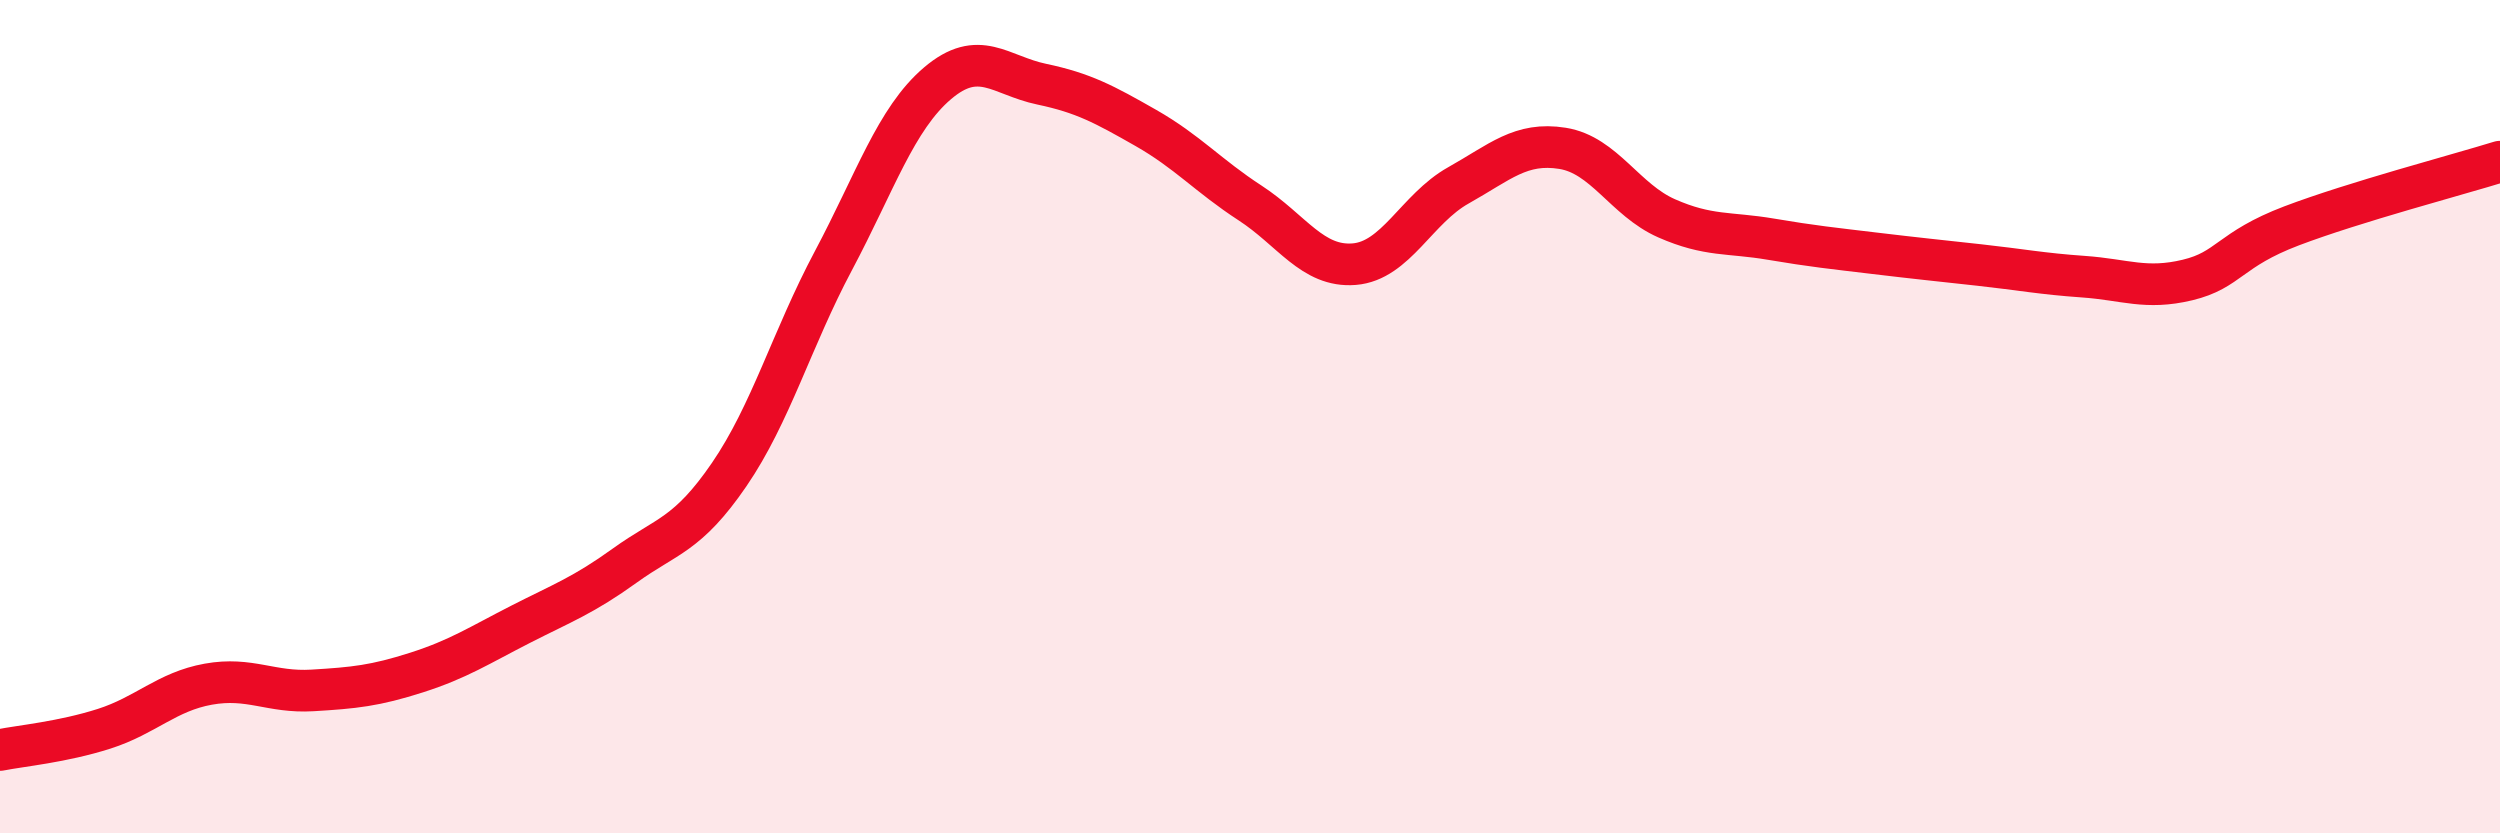
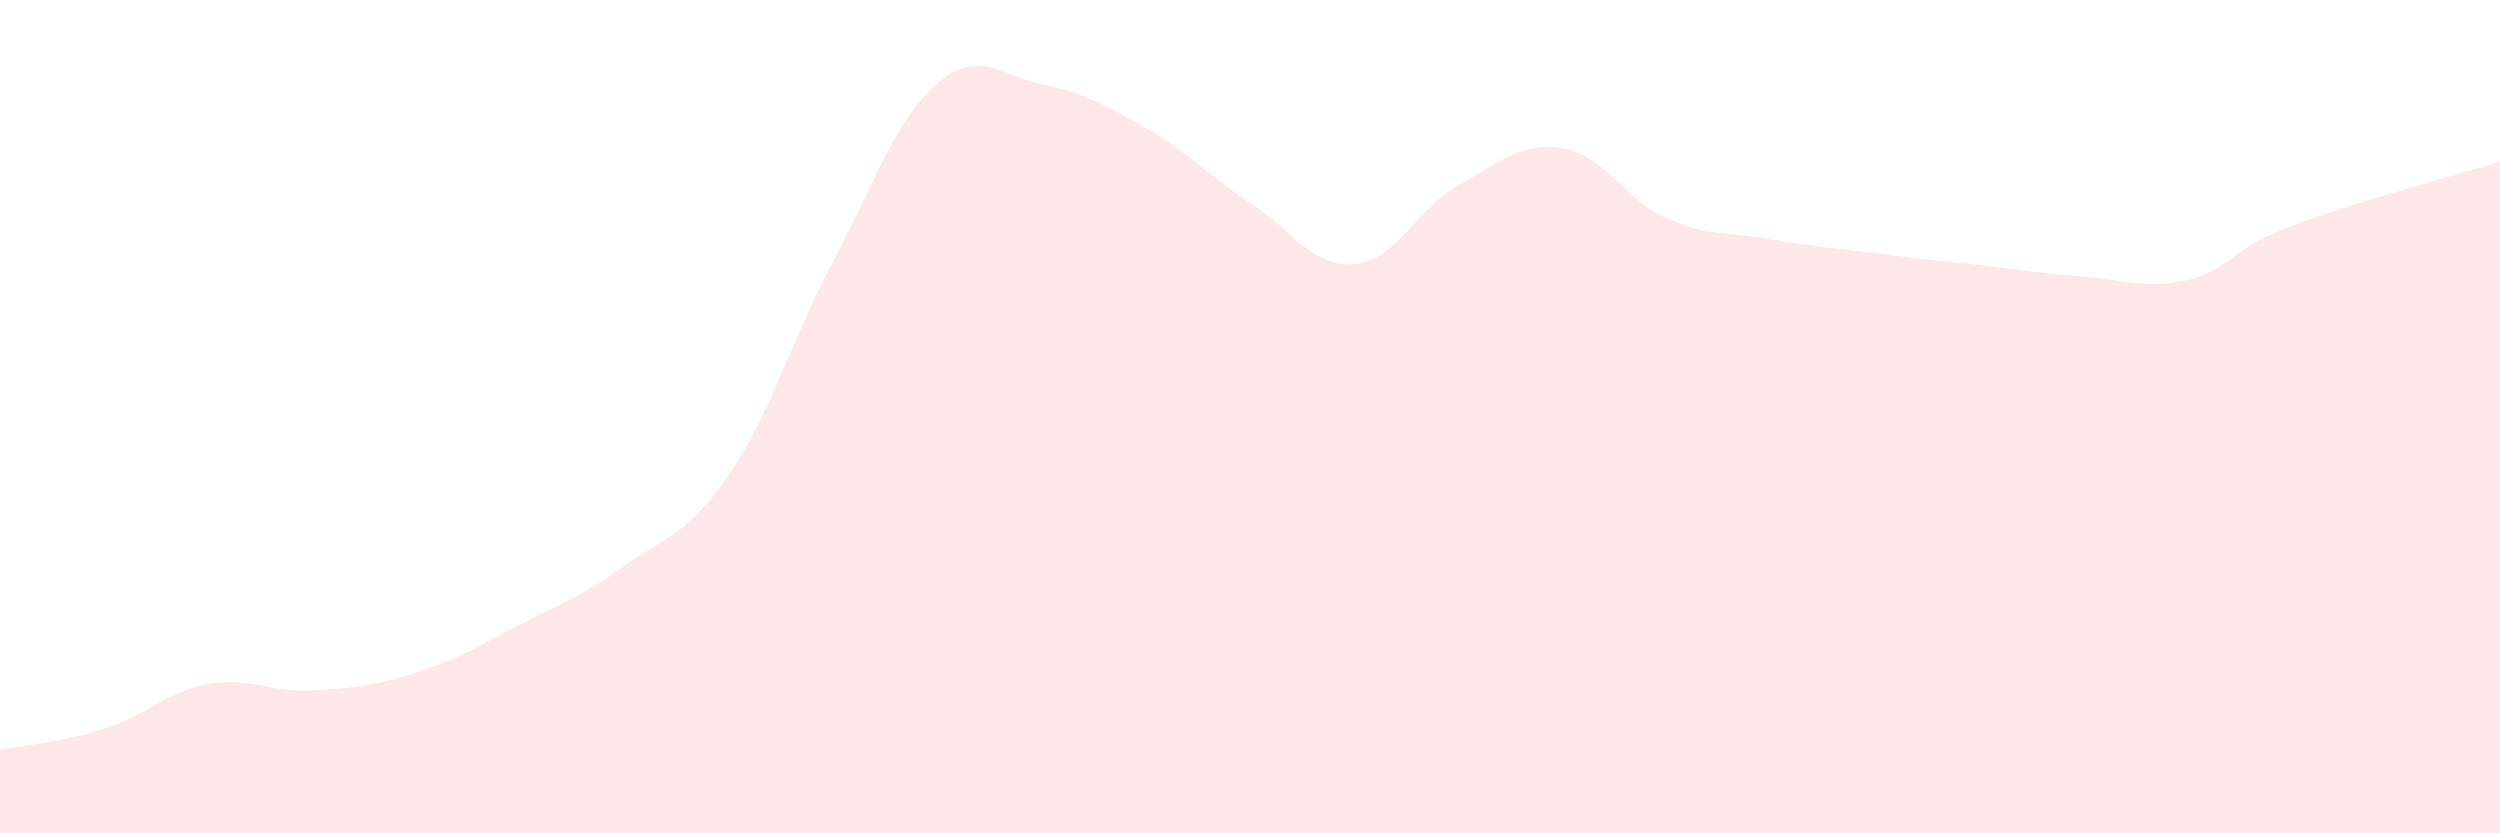
<svg xmlns="http://www.w3.org/2000/svg" width="60" height="20" viewBox="0 0 60 20">
  <path d="M 0,18 C 0.5,17.9 1.5,17.81 2.5,17.49 C 3.5,17.17 4,16.6 5,16.42 C 6,16.24 6.5,16.63 7.5,16.57 C 8.5,16.51 9,16.46 10,16.14 C 11,15.82 11.5,15.49 12.5,14.98 C 13.5,14.47 14,14.29 15,13.57 C 16,12.85 16.5,12.85 17.5,11.39 C 18.5,9.93 19,8.14 20,6.26 C 21,4.38 21.5,2.85 22.5,2 C 23.5,1.15 24,1.81 25,2.02 C 26,2.23 26.5,2.5 27.5,3.07 C 28.5,3.64 29,4.22 30,4.87 C 31,5.52 31.5,6.42 32.5,6.34 C 33.5,6.26 34,5.01 35,4.45 C 36,3.89 36.5,3.4 37.5,3.56 C 38.5,3.72 39,4.8 40,5.24 C 41,5.68 41.5,5.57 42.5,5.74 C 43.5,5.91 44,5.96 45,6.08 C 46,6.2 46.5,6.25 47.5,6.36 C 48.5,6.47 49,6.57 50,6.64 C 51,6.71 51.5,6.96 52.5,6.72 C 53.5,6.48 53.5,5.99 55,5.42 C 56.5,4.85 59,4.19 60,3.88L60 20L0 20Z" fill="#EB0A25" opacity="0.1" stroke-linecap="round" stroke-linejoin="round" />
-   <path d="M 0,18 C 0.5,17.9 1.5,17.81 2.5,17.49 C 3.5,17.17 4,16.6 5,16.42 C 6,16.24 6.5,16.63 7.5,16.57 C 8.5,16.51 9,16.46 10,16.14 C 11,15.82 11.5,15.49 12.5,14.98 C 13.5,14.47 14,14.29 15,13.57 C 16,12.85 16.5,12.85 17.5,11.39 C 18.5,9.93 19,8.14 20,6.26 C 21,4.38 21.5,2.85 22.5,2 C 23.5,1.15 24,1.81 25,2.02 C 26,2.23 26.5,2.5 27.5,3.07 C 28.5,3.64 29,4.22 30,4.87 C 31,5.52 31.5,6.42 32.5,6.34 C 33.5,6.26 34,5.01 35,4.45 C 36,3.89 36.5,3.4 37.5,3.56 C 38.5,3.72 39,4.8 40,5.24 C 41,5.68 41.5,5.57 42.5,5.74 C 43.5,5.91 44,5.96 45,6.08 C 46,6.2 46.5,6.25 47.5,6.36 C 48.5,6.47 49,6.57 50,6.64 C 51,6.71 51.5,6.96 52.5,6.72 C 53.5,6.48 53.5,5.99 55,5.42 C 56.5,4.85 59,4.19 60,3.88" stroke="#EB0A25" stroke-width="1" fill="none" stroke-linecap="round" stroke-linejoin="round" />
</svg>